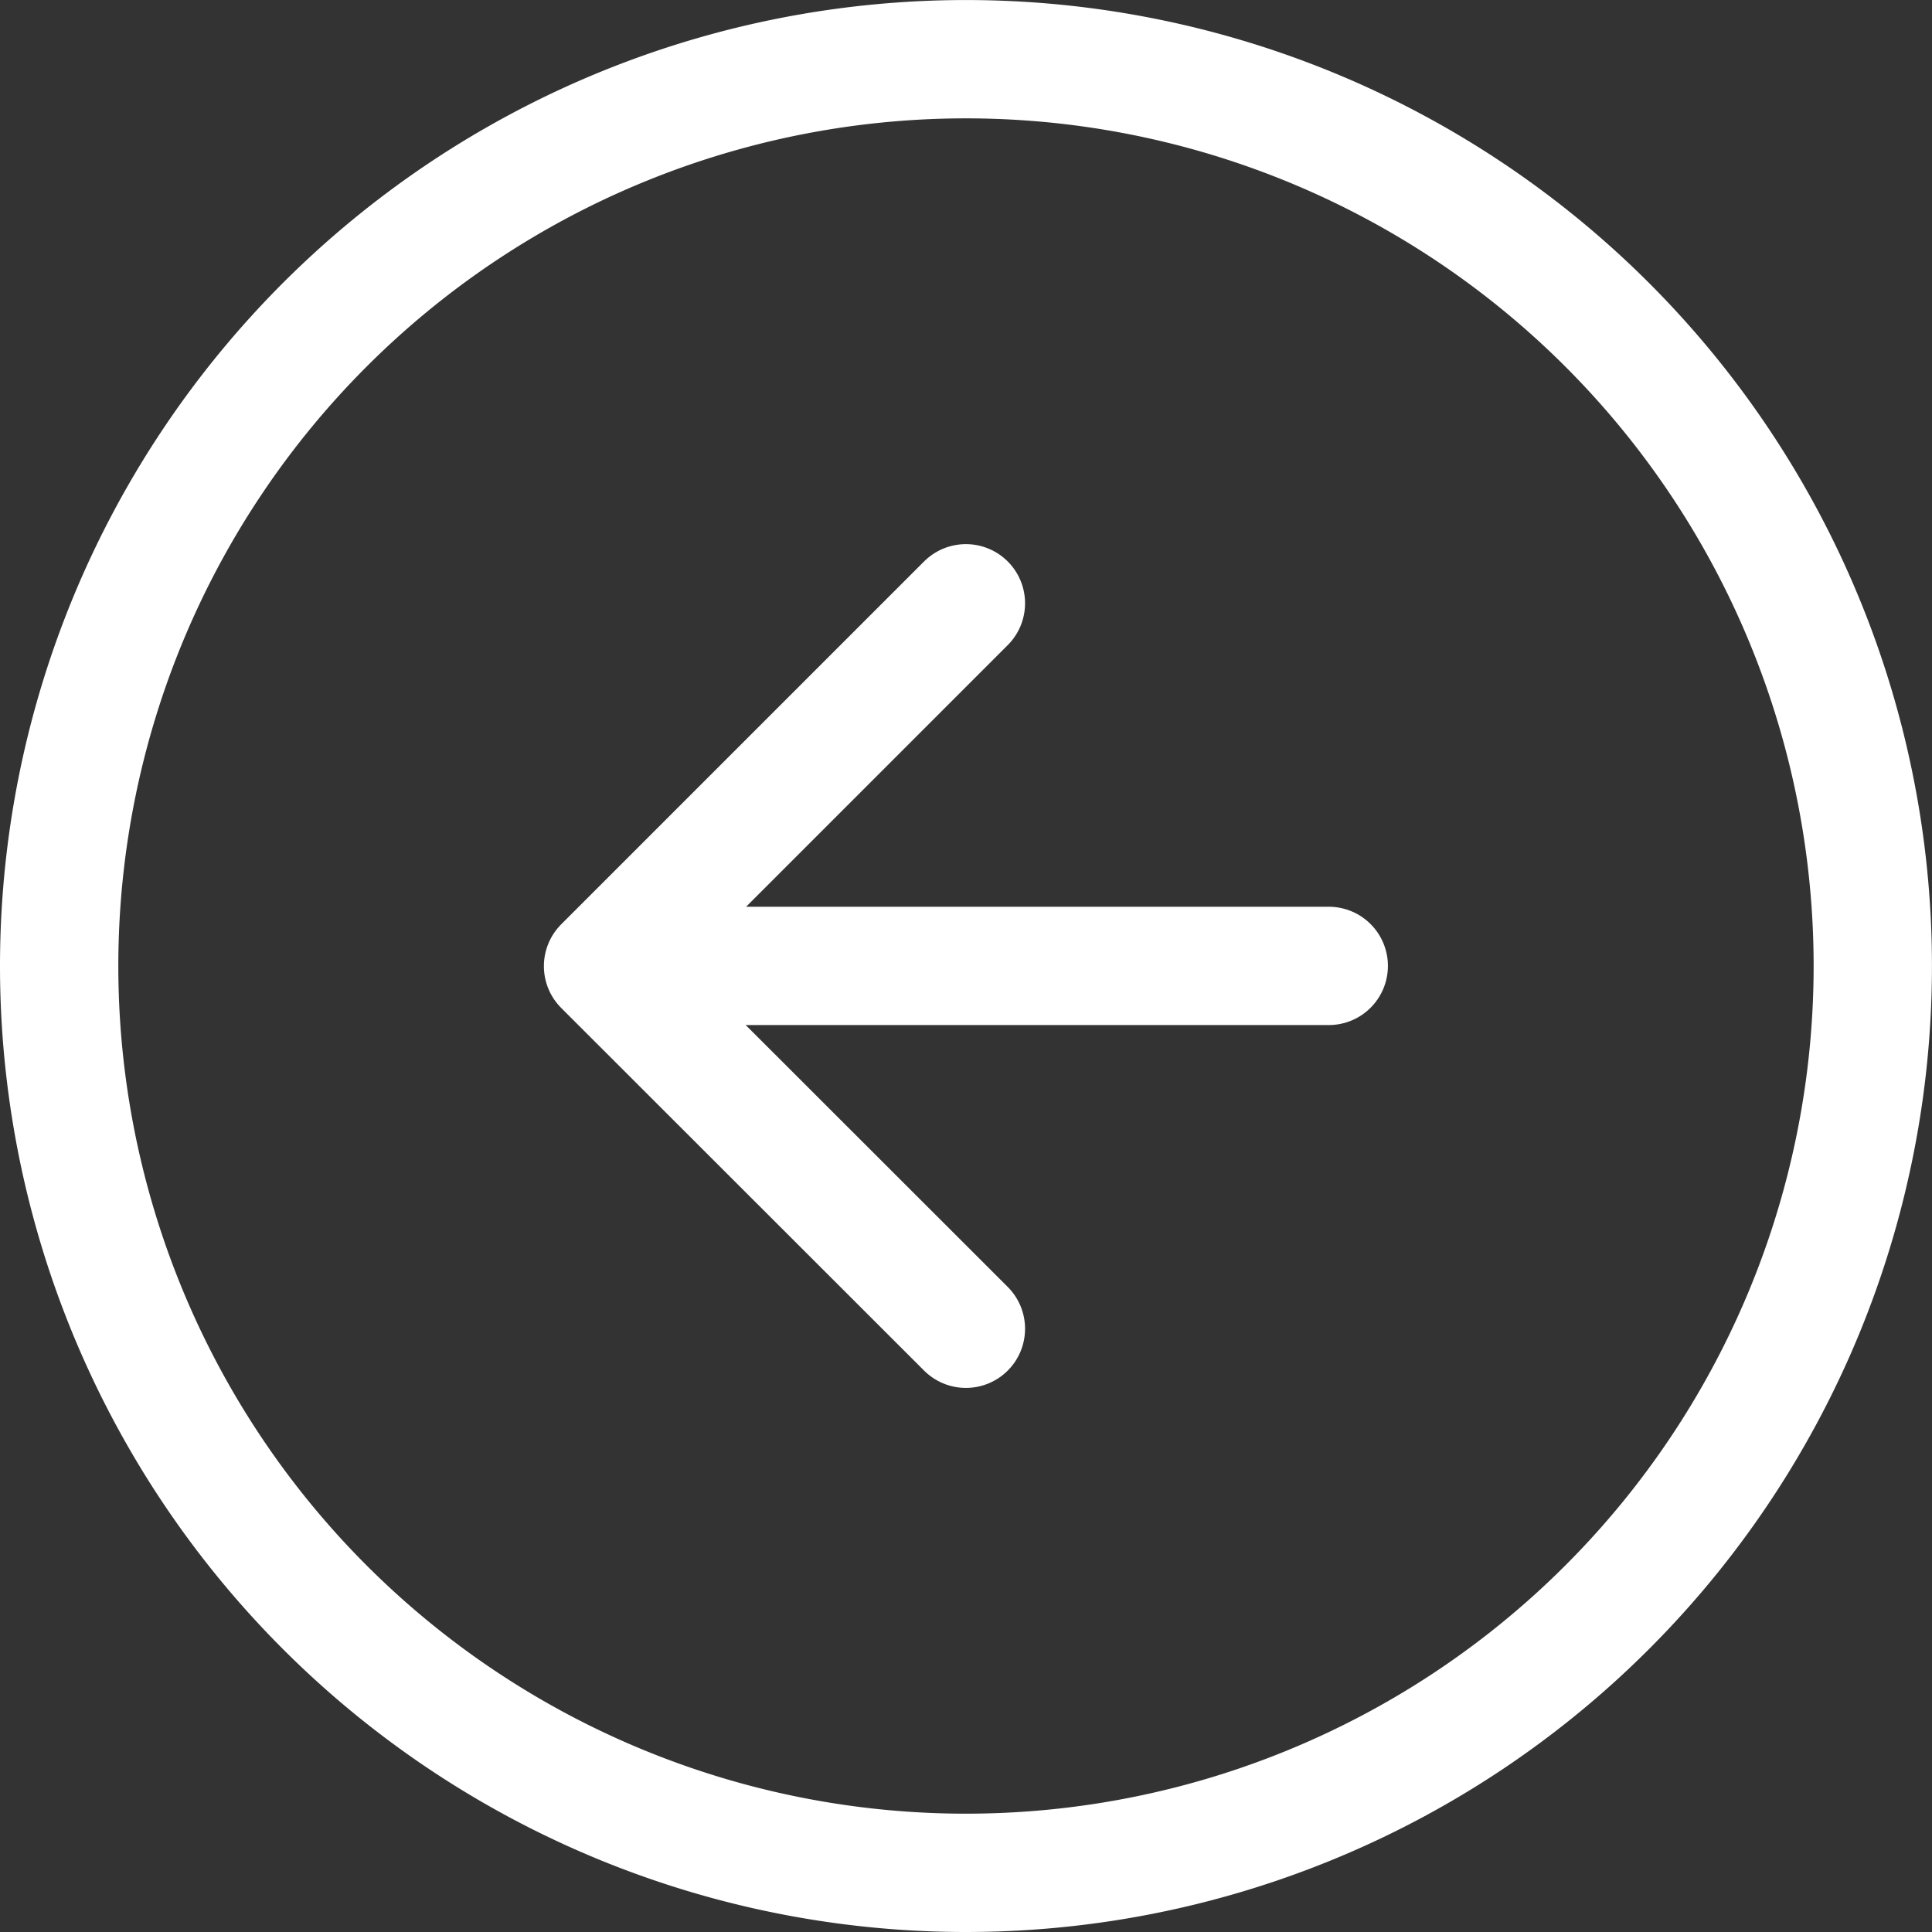
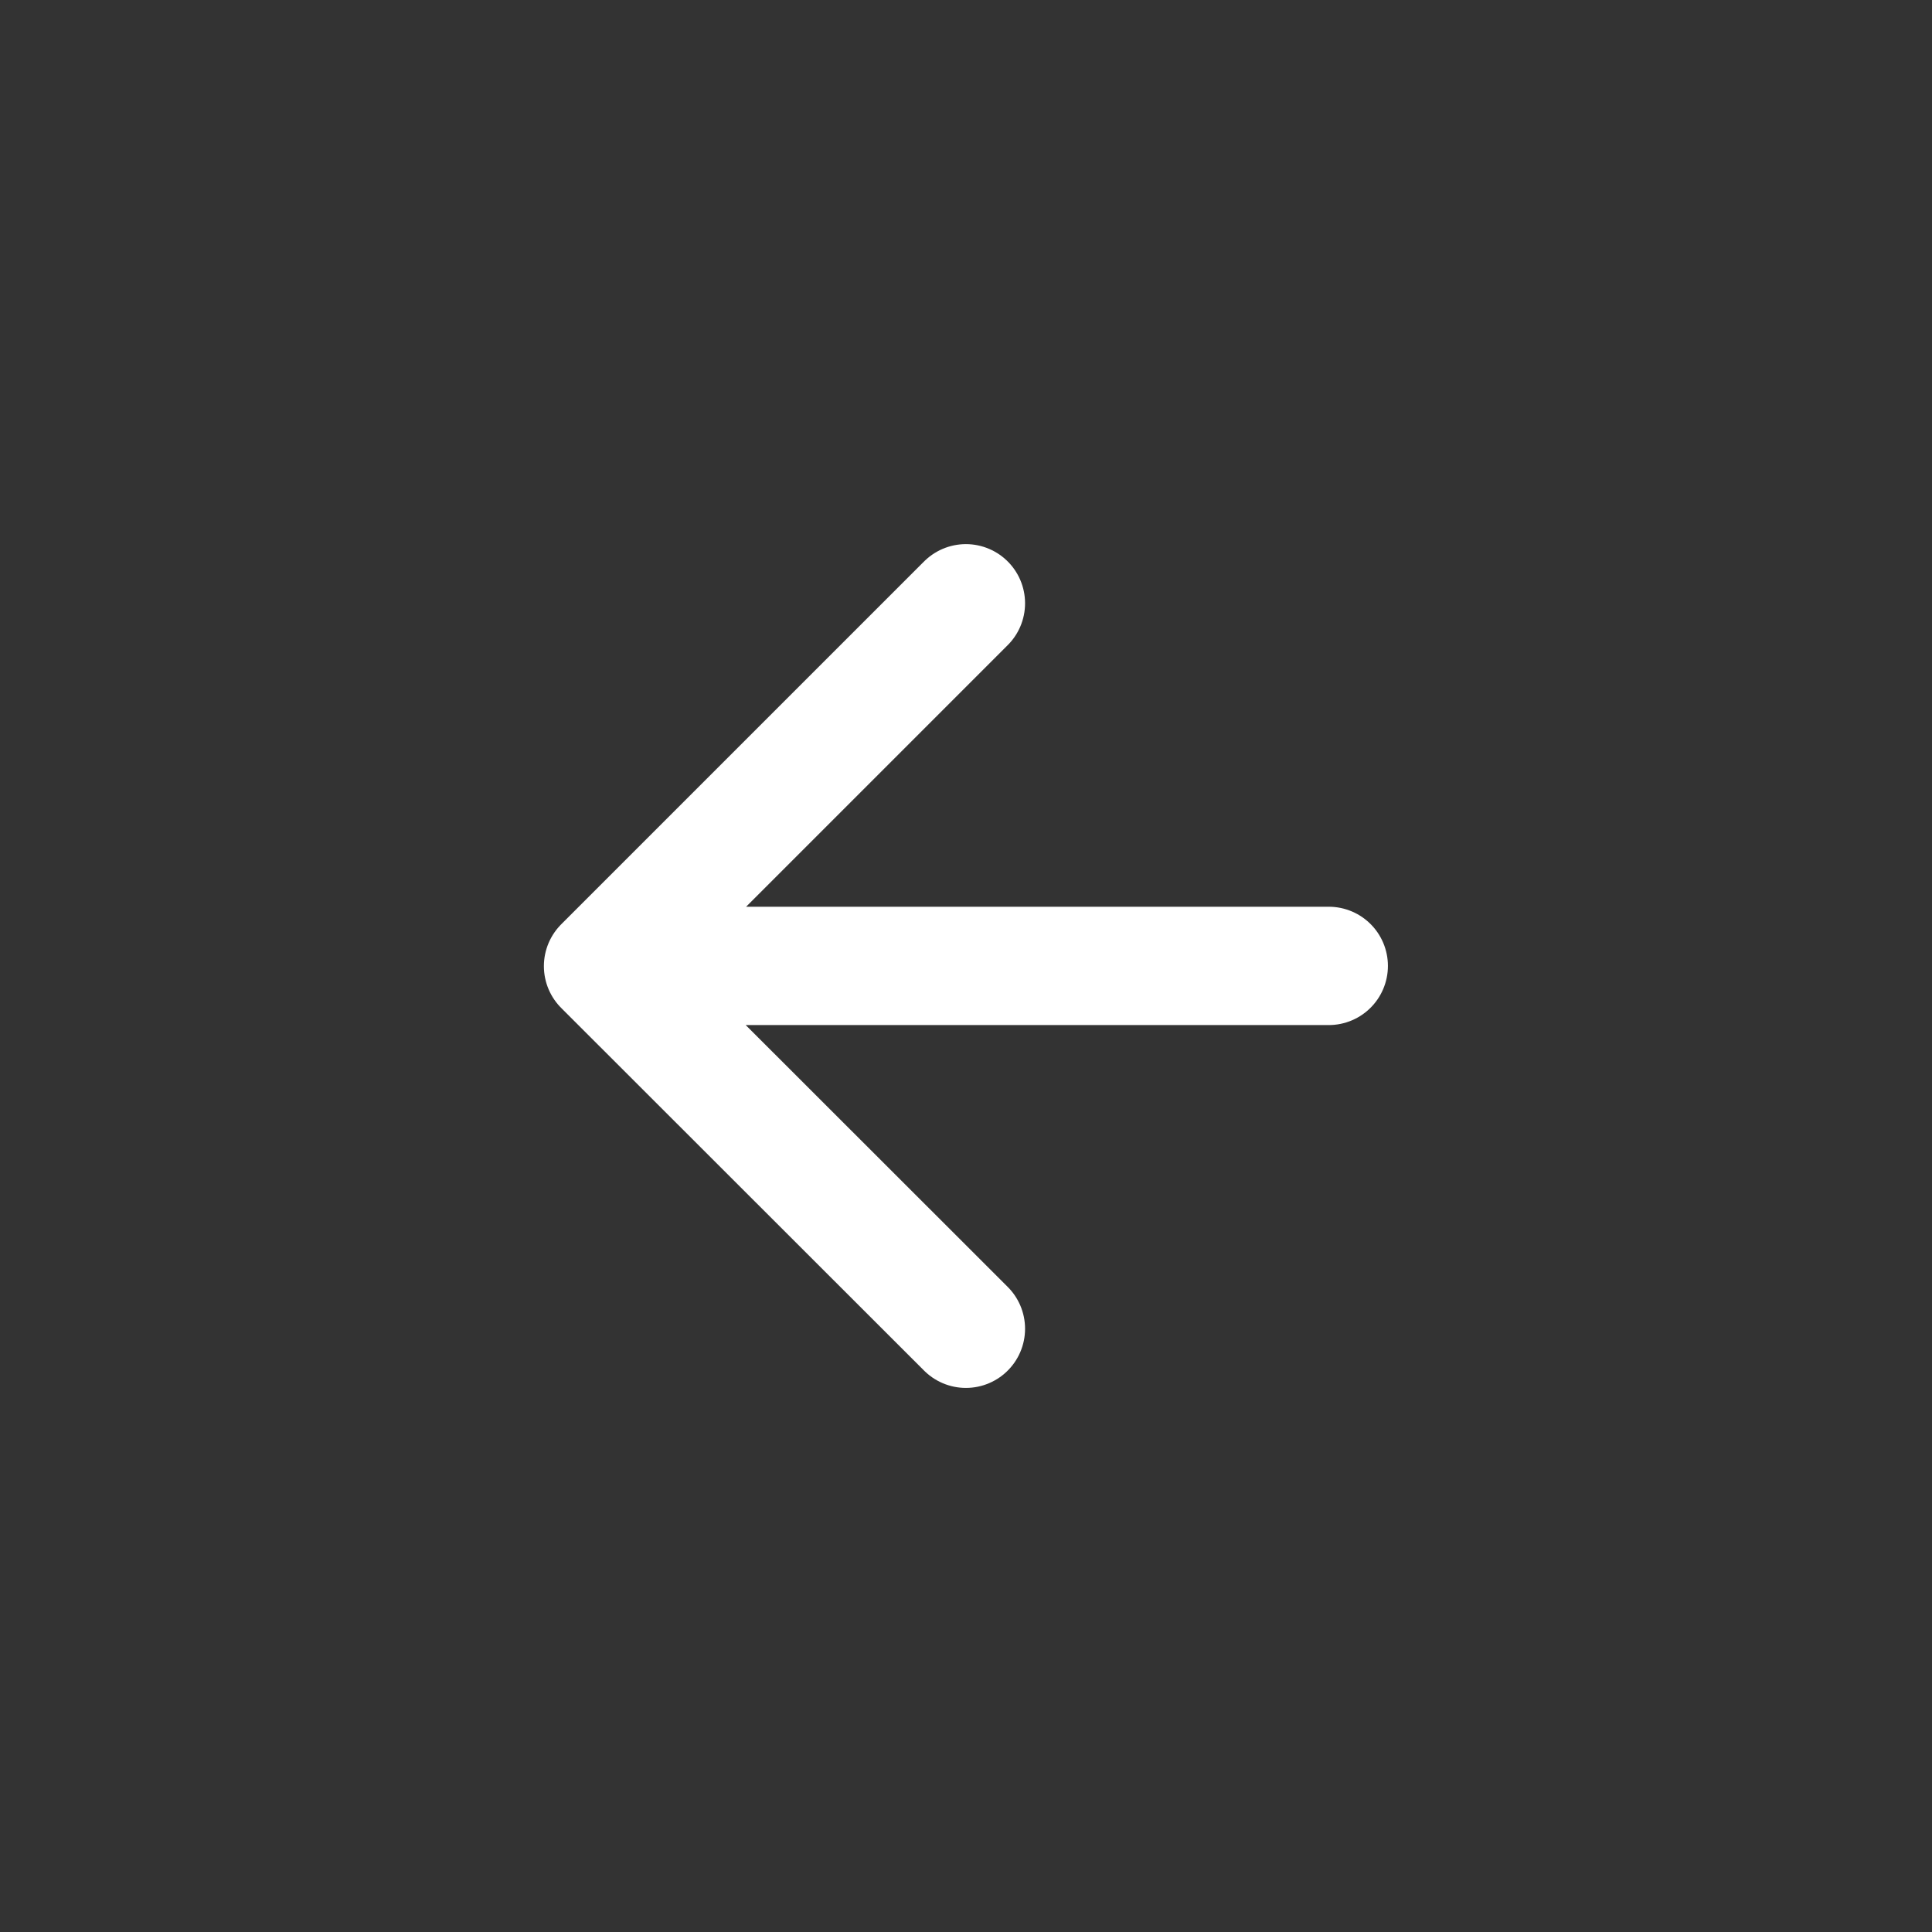
<svg xmlns="http://www.w3.org/2000/svg" width="48.985" height="48.985" viewBox="0 0 48.985 48.985">
  <rect x="0" y="0" width="48.985" height="48.985" fill="#333333" stroke="none" />
  <g id="icon-arrow-left-circle" transform="translate(47.485 47.485) rotate(180)">
-     <path id="Path_271" data-name="Path 271" d="M48.985,25.992A22.992,22.992,0,1,1,25.992,3,22.992,22.992,0,0,1,48.985,25.992Z" transform="translate(-3 -3)" fill="none" stroke="#FFFFFF" stroke-linecap="round" stroke-linejoin="round" stroke-width="3" />
    <path id="Path_272" data-name="Path 272" d="M21.2,30.394l9.2-9.2L21.2,12M12,21.2H30.394" transform="translate(1.795 1.795)" fill="none" stroke="#FFFFFF" stroke-linecap="round" stroke-linejoin="round" stroke-width="3" />
  </g>
</svg>